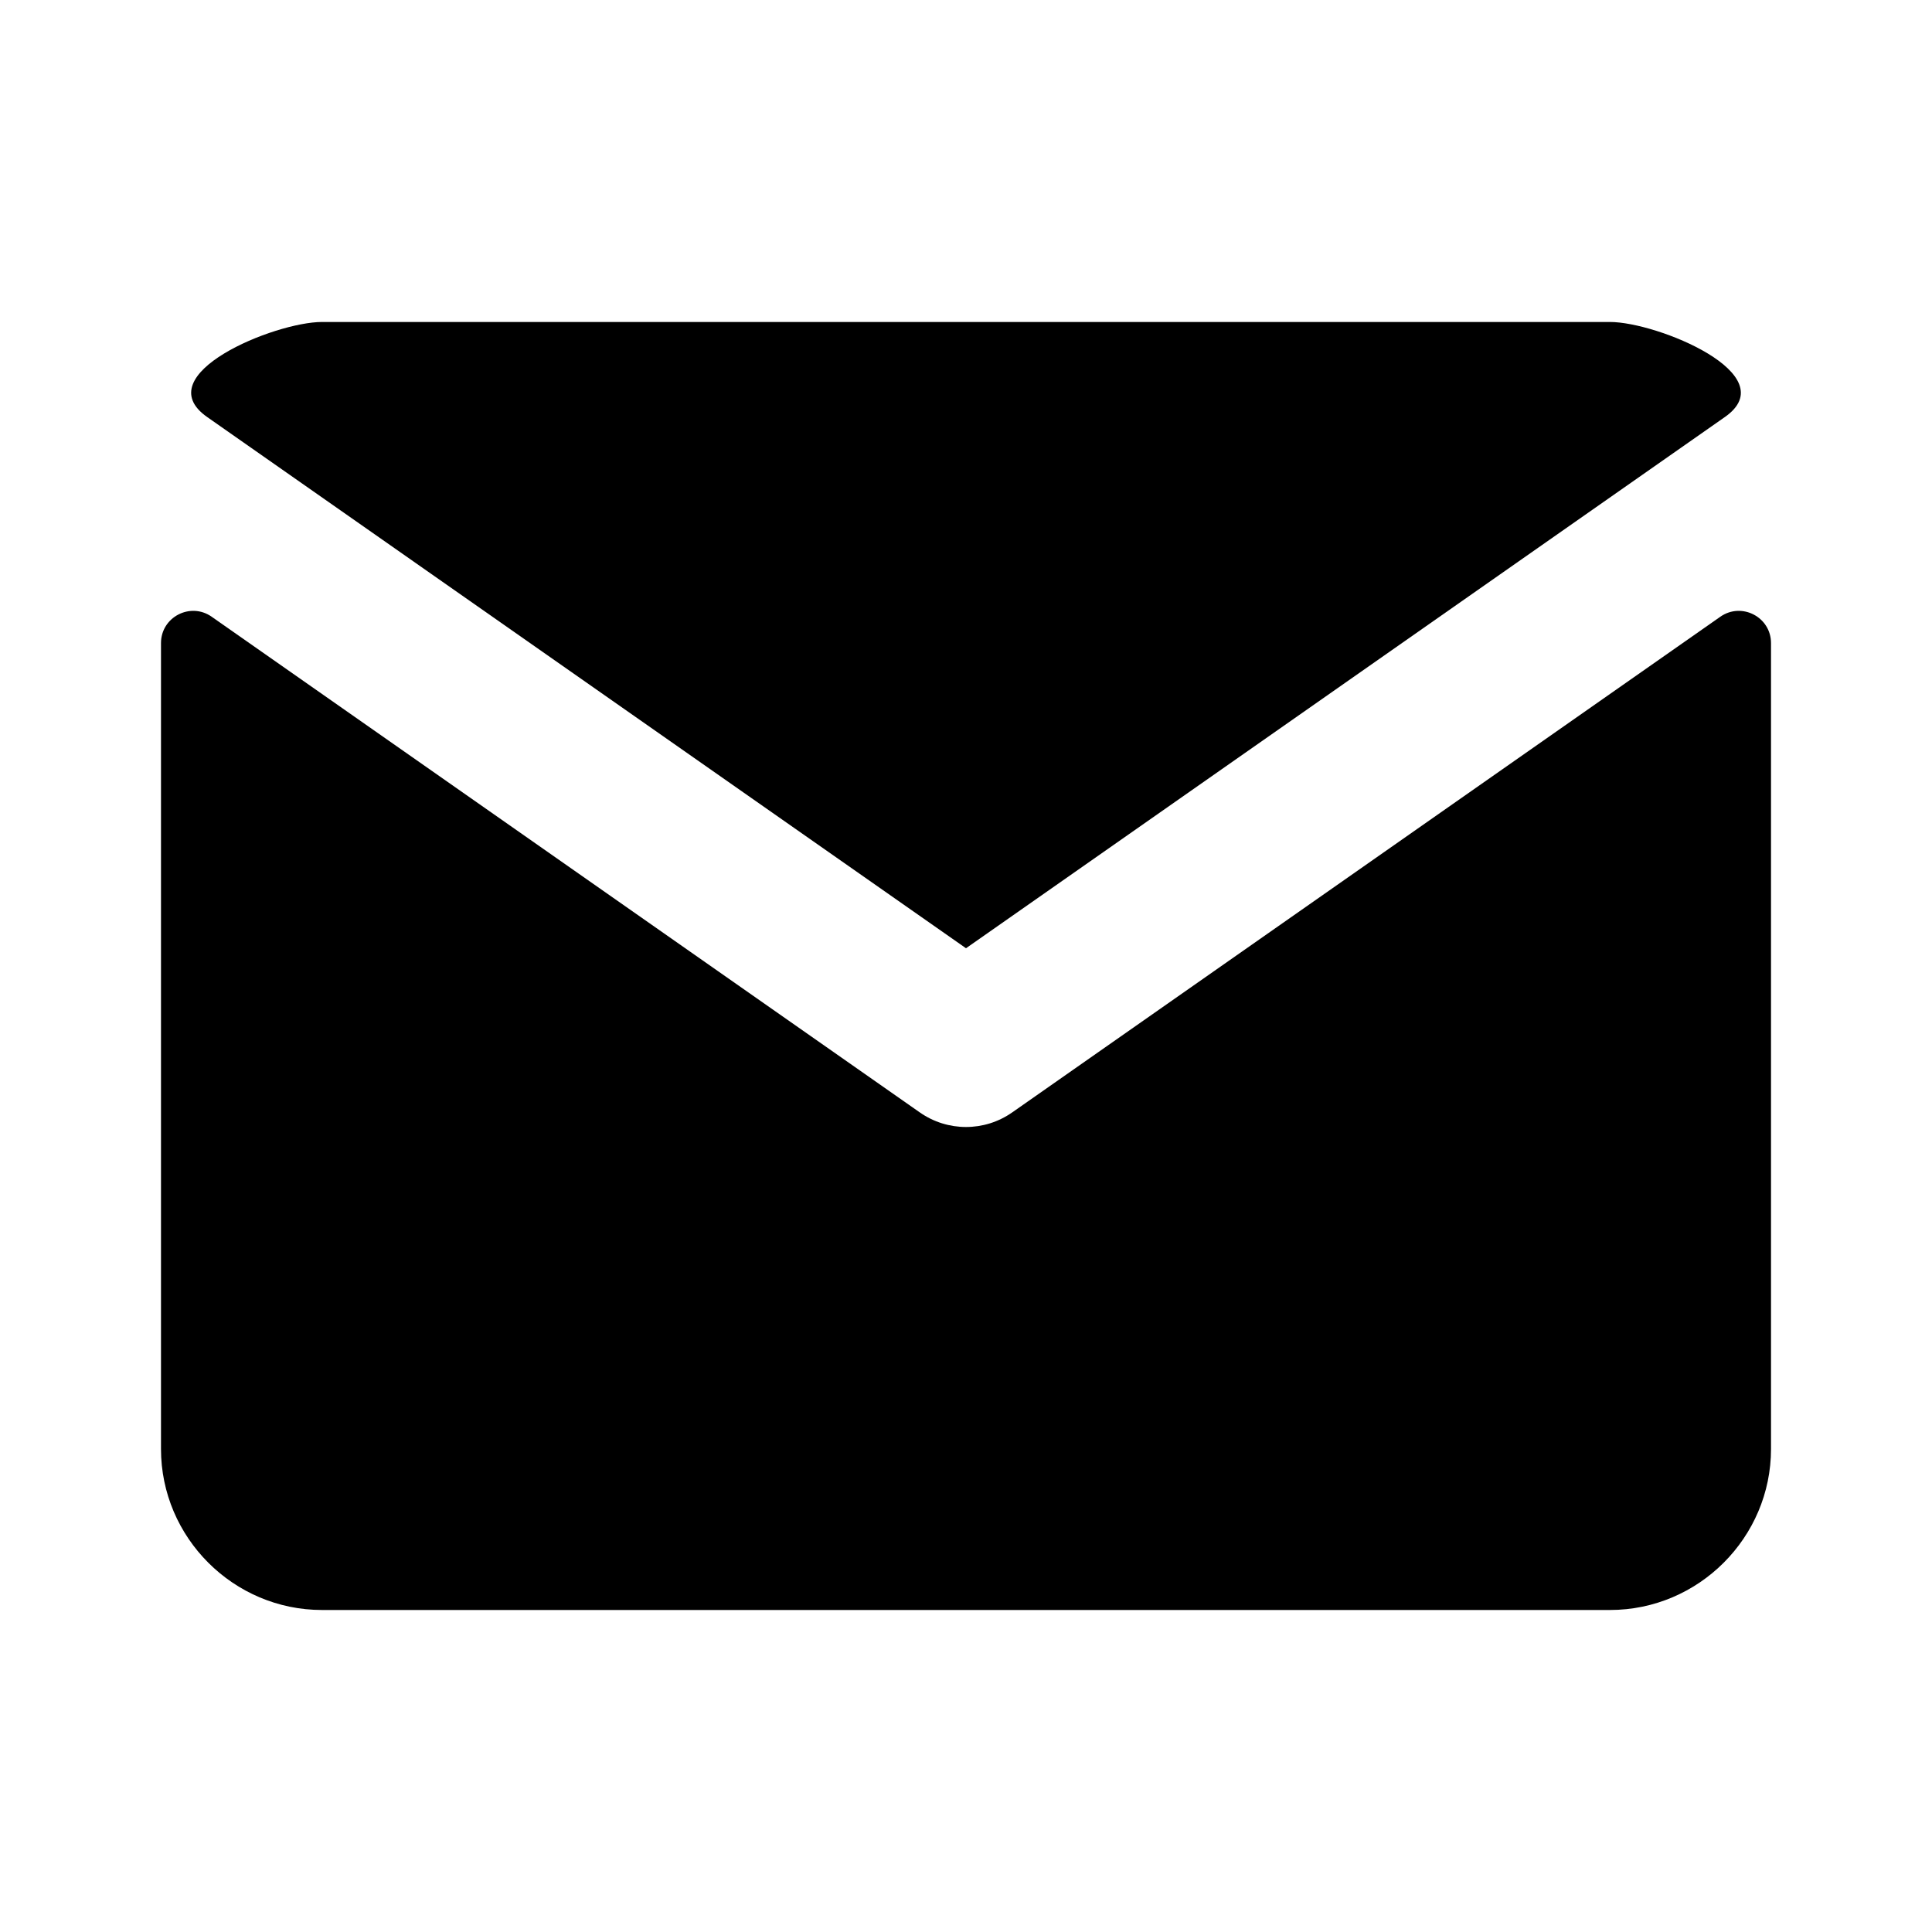
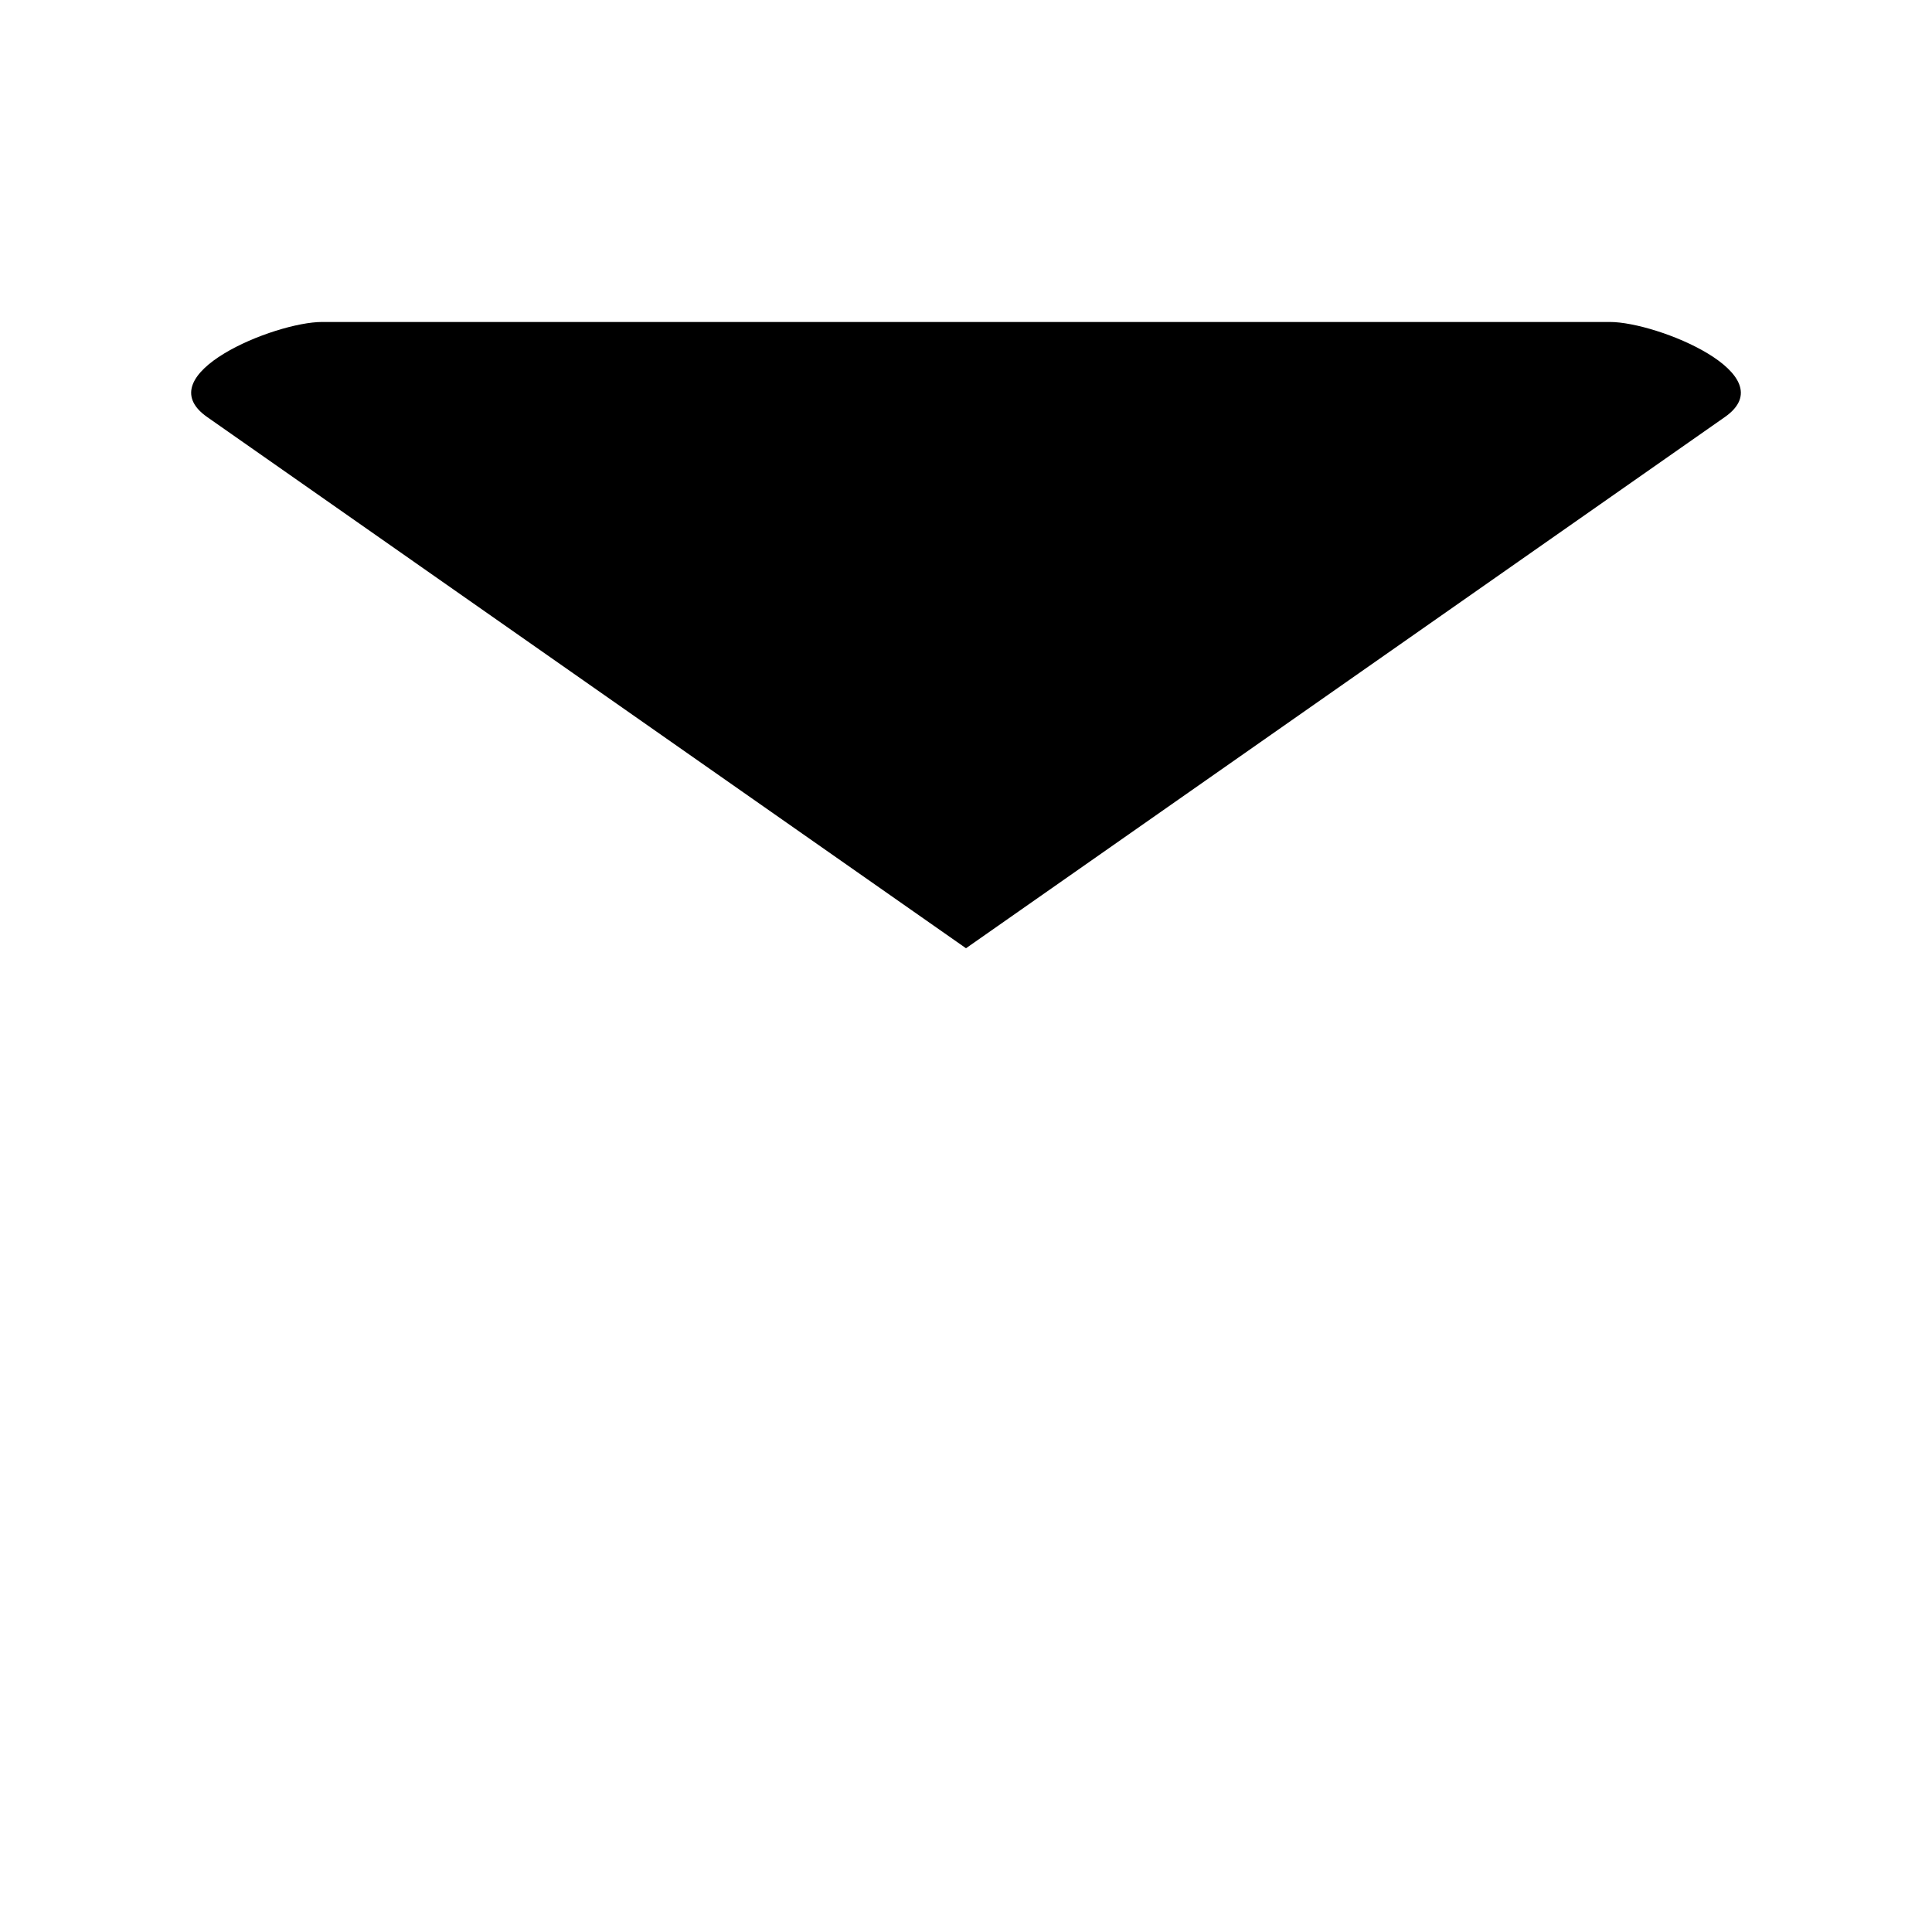
<svg xmlns="http://www.w3.org/2000/svg" width="64" height="64" viewBox="0 0 64 64" fill="none">
  <path d="M53.333 10.666H10.667C9.101 10.666 4.85 12.406 6.863 13.815L32 31.412L57.138 13.815C59.15 12.407 54.898 10.666 53.333 10.666Z" fill="black" />
-   <path d="M58.667 21.304C58.667 20.441 57.695 19.935 56.988 20.43L33.529 36.851C32.611 37.494 31.389 37.494 30.471 36.851L7.012 20.43C6.305 19.935 5.333 20.441 5.333 21.304V48C5.333 50.933 7.733 53.333 10.667 53.333H53.333C56.267 53.333 58.667 50.933 58.667 48V21.304Z" fill="black" />
</svg>